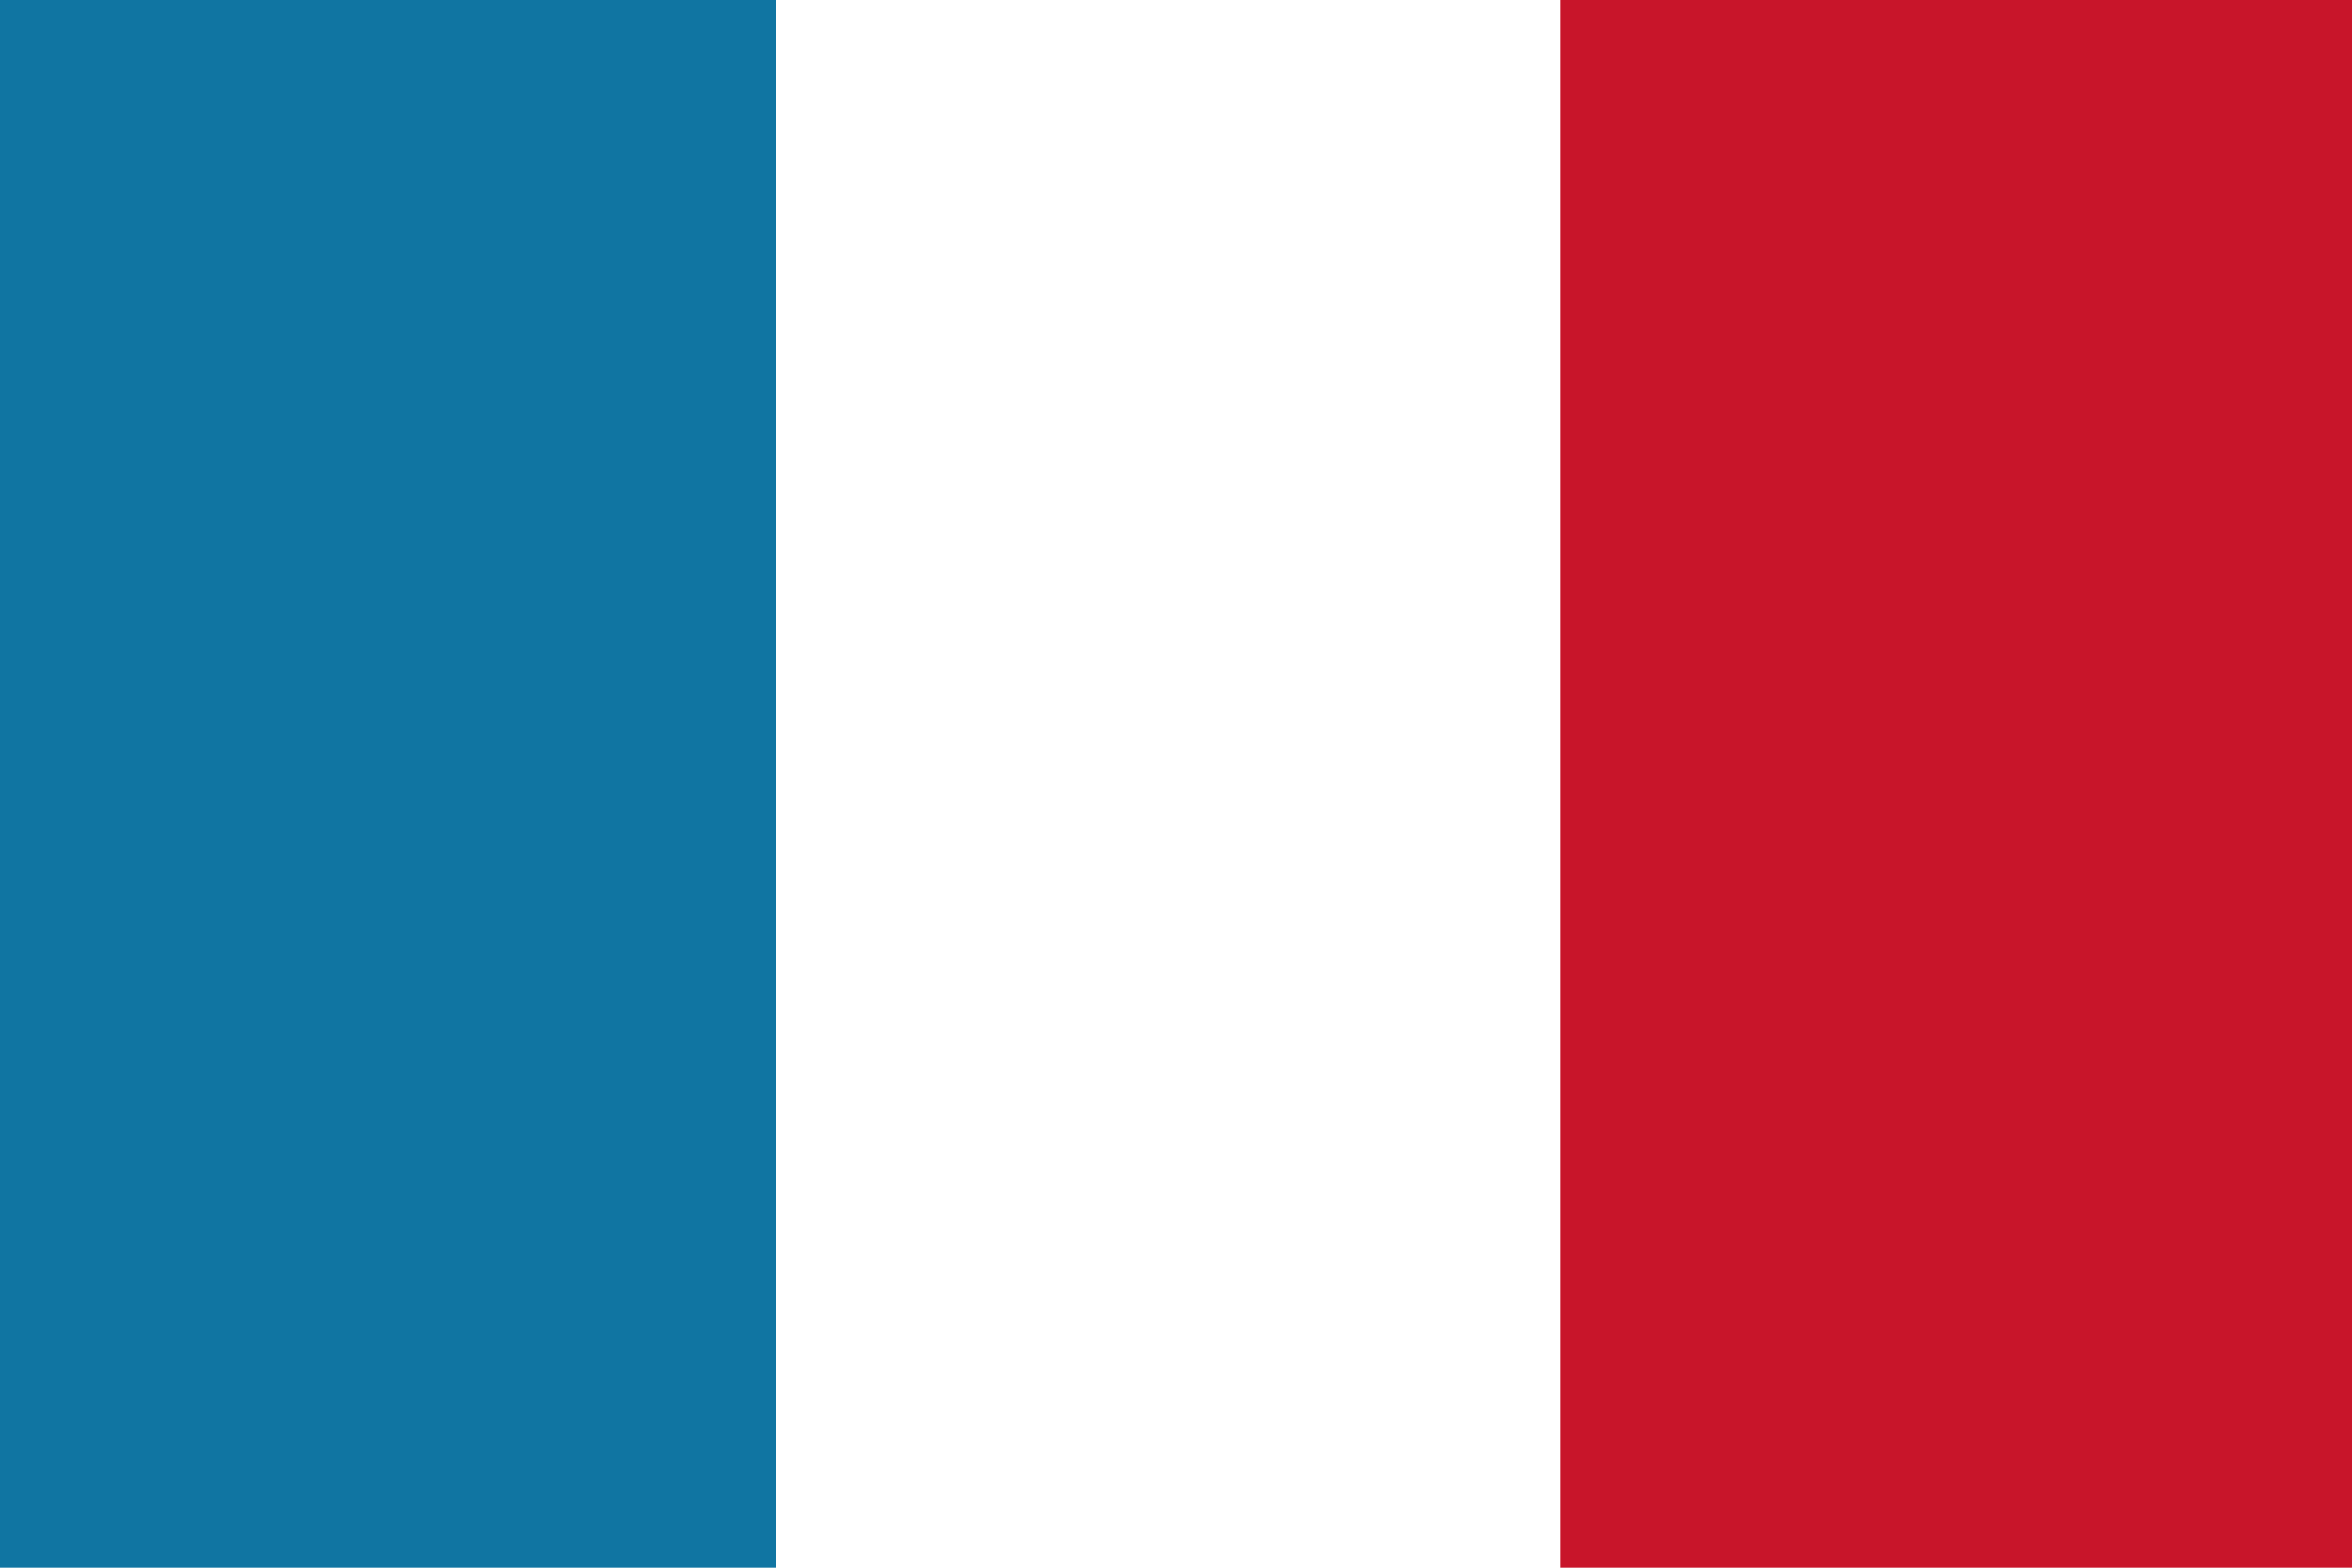
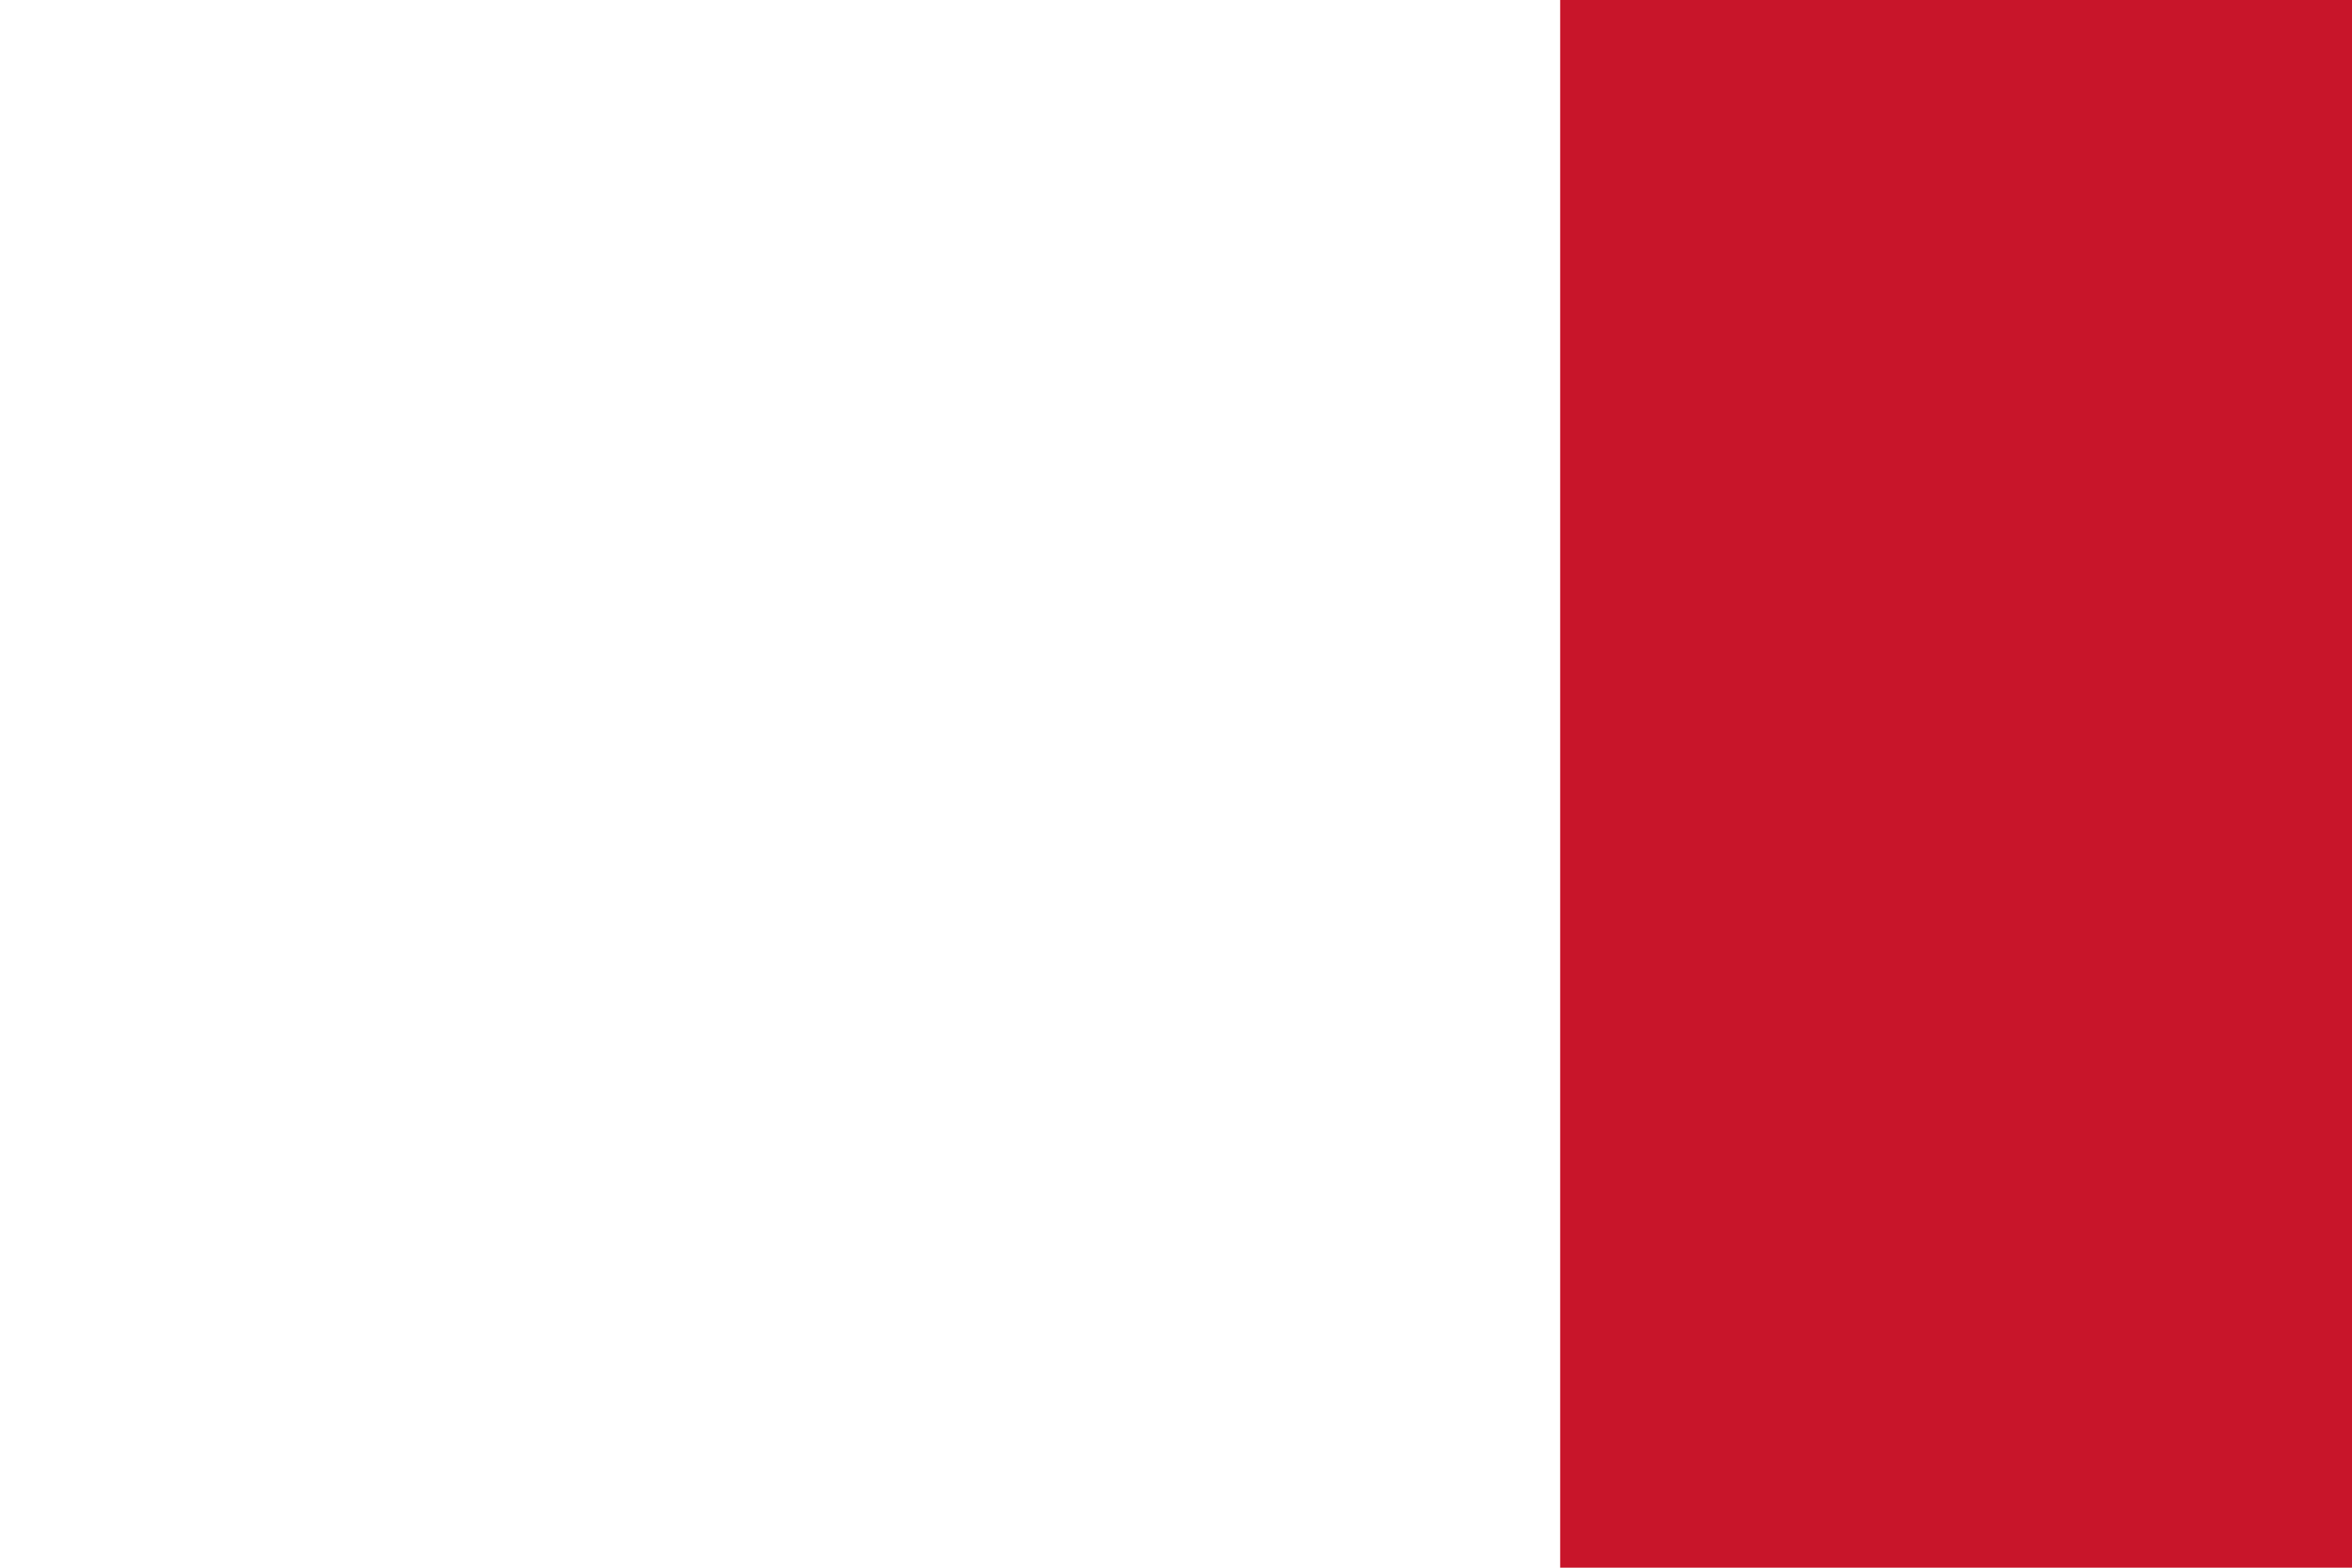
<svg xmlns="http://www.w3.org/2000/svg" version="1.1" id="レイヤー_1" x="0px" y="0px" width="30px" height="20px" viewBox="0 0 30 20" style="enable-background:new 0 0 30 20;" xml:space="preserve">
  <style type="text/css">
	.st0{fill:#FFFFFF;}
	.st1{fill:#C8152A;}
	.st2{fill:#1075A2;}
</style>
  <g>
-     <rect class="st0" width="30" height="20" />
    <rect x="19.9" class="st1" width="10.1" height="20" />
-     <rect class="st2" width="9.9" height="20" />
  </g>
</svg>